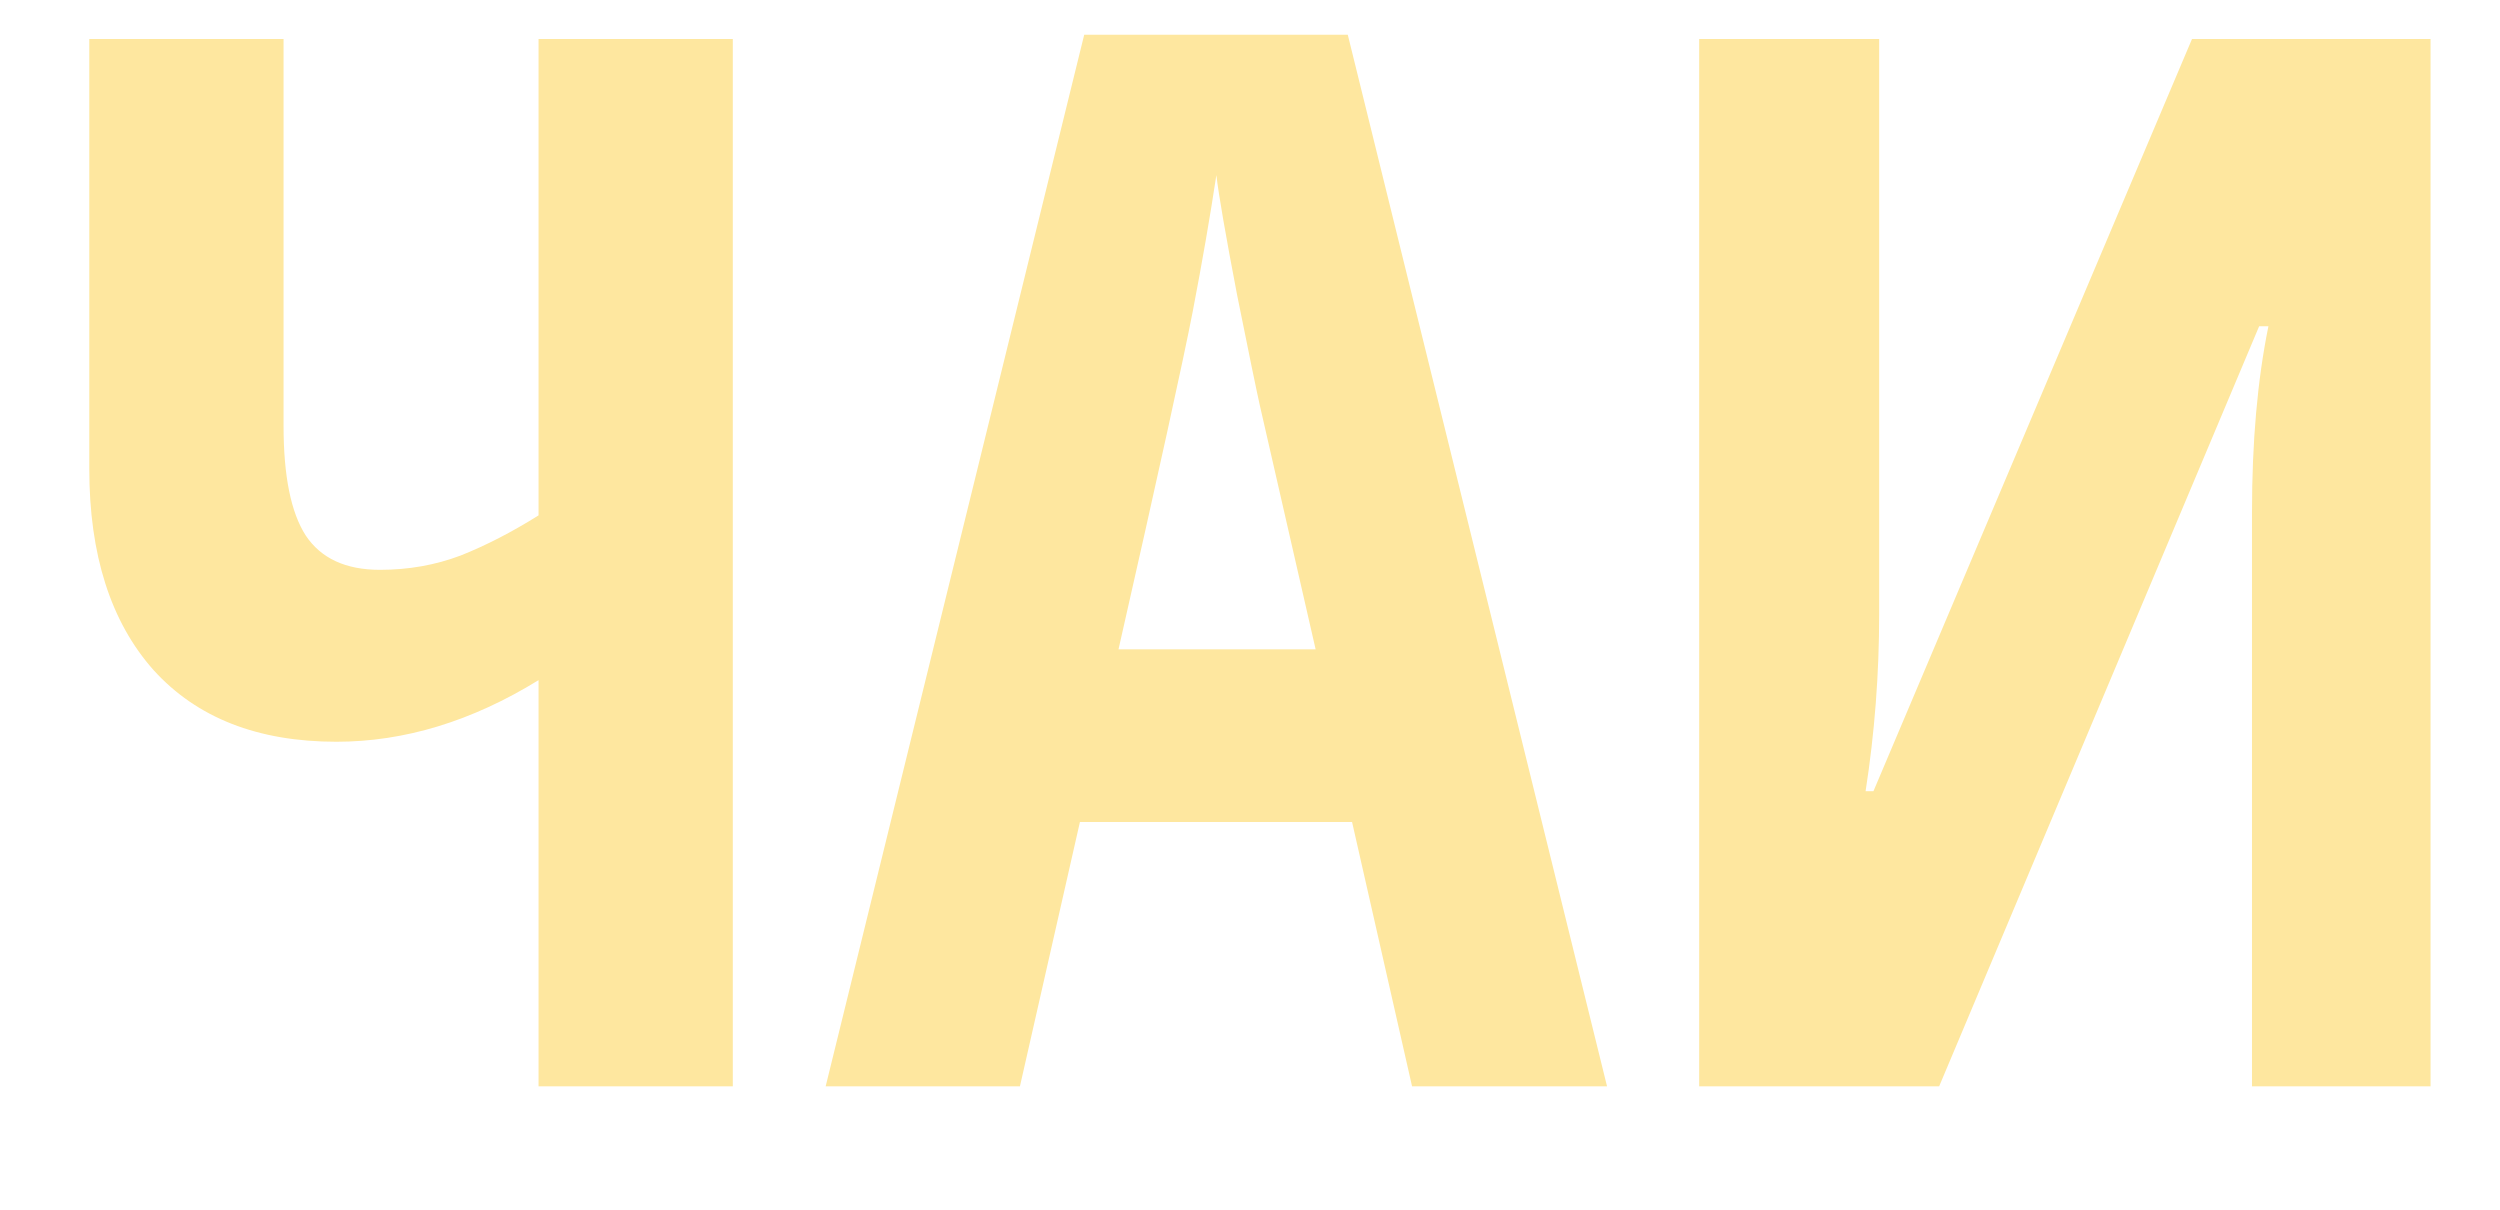
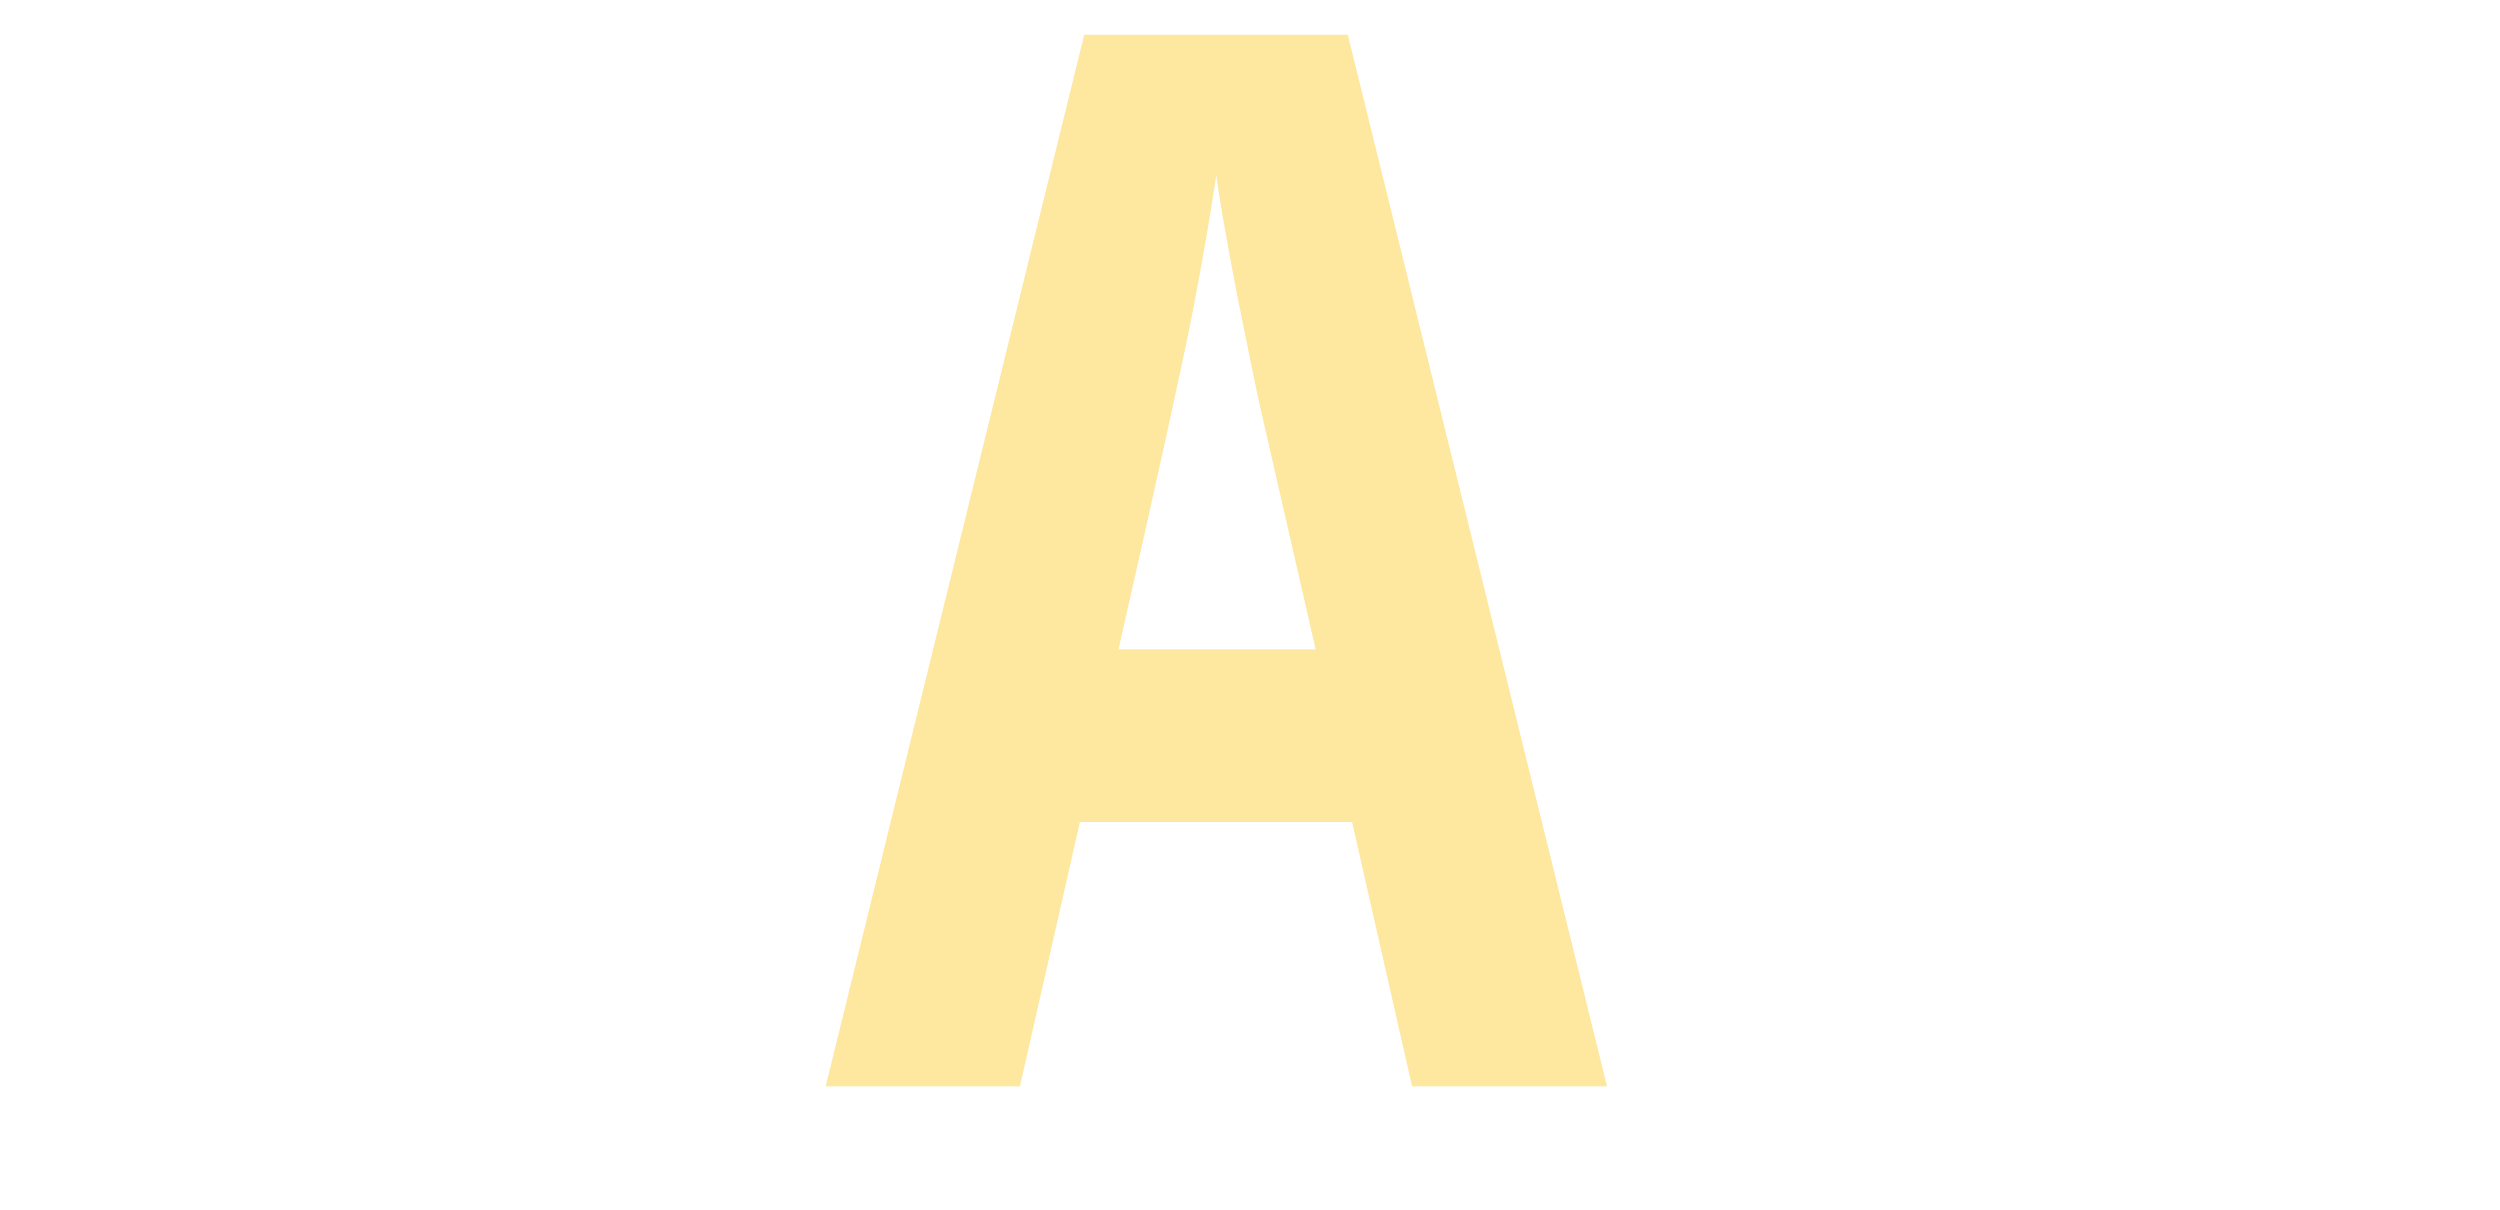
<svg xmlns="http://www.w3.org/2000/svg" width="504" height="244" viewBox="0 0 504 244" fill="none">
  <g filter="url(#filter0_di_213_6)">
-     <path d="M145.735 212H106.57V130.117C93.131 138.397 79.548 142.537 65.821 142.537C49.982 142.537 37.694 137.723 28.959 128.095C20.32 118.371 16 104.845 16 87.515V0.866H55.165V78.85C55.165 88.959 56.653 96.324 59.629 100.946C62.701 105.567 67.692 107.877 74.604 107.877C80.364 107.877 85.787 106.915 90.875 104.989C95.963 102.967 101.194 100.272 106.57 96.902V0.866H145.735V212Z" fill="#FEE79F" />
    <path d="M282.67 212L270.575 158.711H215.714L203.619 212H164.454L216.578 0H269.711L321.979 212H282.67ZM263.231 123.907L252 74.806C251.328 71.822 249.792 64.361 247.392 52.422C245.088 40.388 243.697 32.349 243.217 28.305C241.969 36.585 240.385 45.731 238.465 55.744C236.545 65.66 231.553 88.382 223.49 123.907H263.231Z" fill="#FEE79F" />
-     <path d="M340.554 0.866H376.84V116.831C376.84 128.866 375.928 140.756 374.104 152.501H375.688L439.907 0.866H488V212H452.002V96.324C452.002 82.075 453.106 69.559 455.314 58.777H453.442L388.935 212H340.554V0.866Z" fill="#FEE79F" />
  </g>
  <defs>
    <filter id="filter0_di_213_6" x="0" y="0" width="504" height="244" filterUnits="userSpaceOnUse" color-interpolation-filters="sRGB">
      <feFlood flood-opacity="0" result="BackgroundImageFix" />
      <feColorMatrix in="SourceAlpha" type="matrix" values="0 0 0 0 0 0 0 0 0 0 0 0 0 0 0 0 0 0 127 0" result="hardAlpha" />
      <feOffset dy="4" />
      <feGaussianBlur stdDeviation="2" />
      <feComposite in2="hardAlpha" operator="out" />
      <feColorMatrix type="matrix" values="0 0 0 0 0.235 0 0 0 0 0.251 0 0 0 0 0.149 0 0 0 1 0" />
      <feBlend mode="normal" in2="BackgroundImageFix" result="effect1_dropShadow_213_6" />
      <feBlend mode="normal" in="SourceGraphic" in2="effect1_dropShadow_213_6" result="shape" />
      <feColorMatrix in="SourceAlpha" type="matrix" values="0 0 0 0 0 0 0 0 0 0 0 0 0 0 0 0 0 0 127 0" result="hardAlpha" />
      <feOffset dx="2" dy="3" />
      <feGaussianBlur stdDeviation="2" />
      <feComposite in2="hardAlpha" operator="arithmetic" k2="-1" k3="1" />
      <feColorMatrix type="matrix" values="0 0 0 0 1 0 0 0 0 1 0 0 0 0 1 0 0 0 0.35 0" />
      <feBlend mode="normal" in2="shape" result="effect2_innerShadow_213_6" />
    </filter>
  </defs>
</svg>